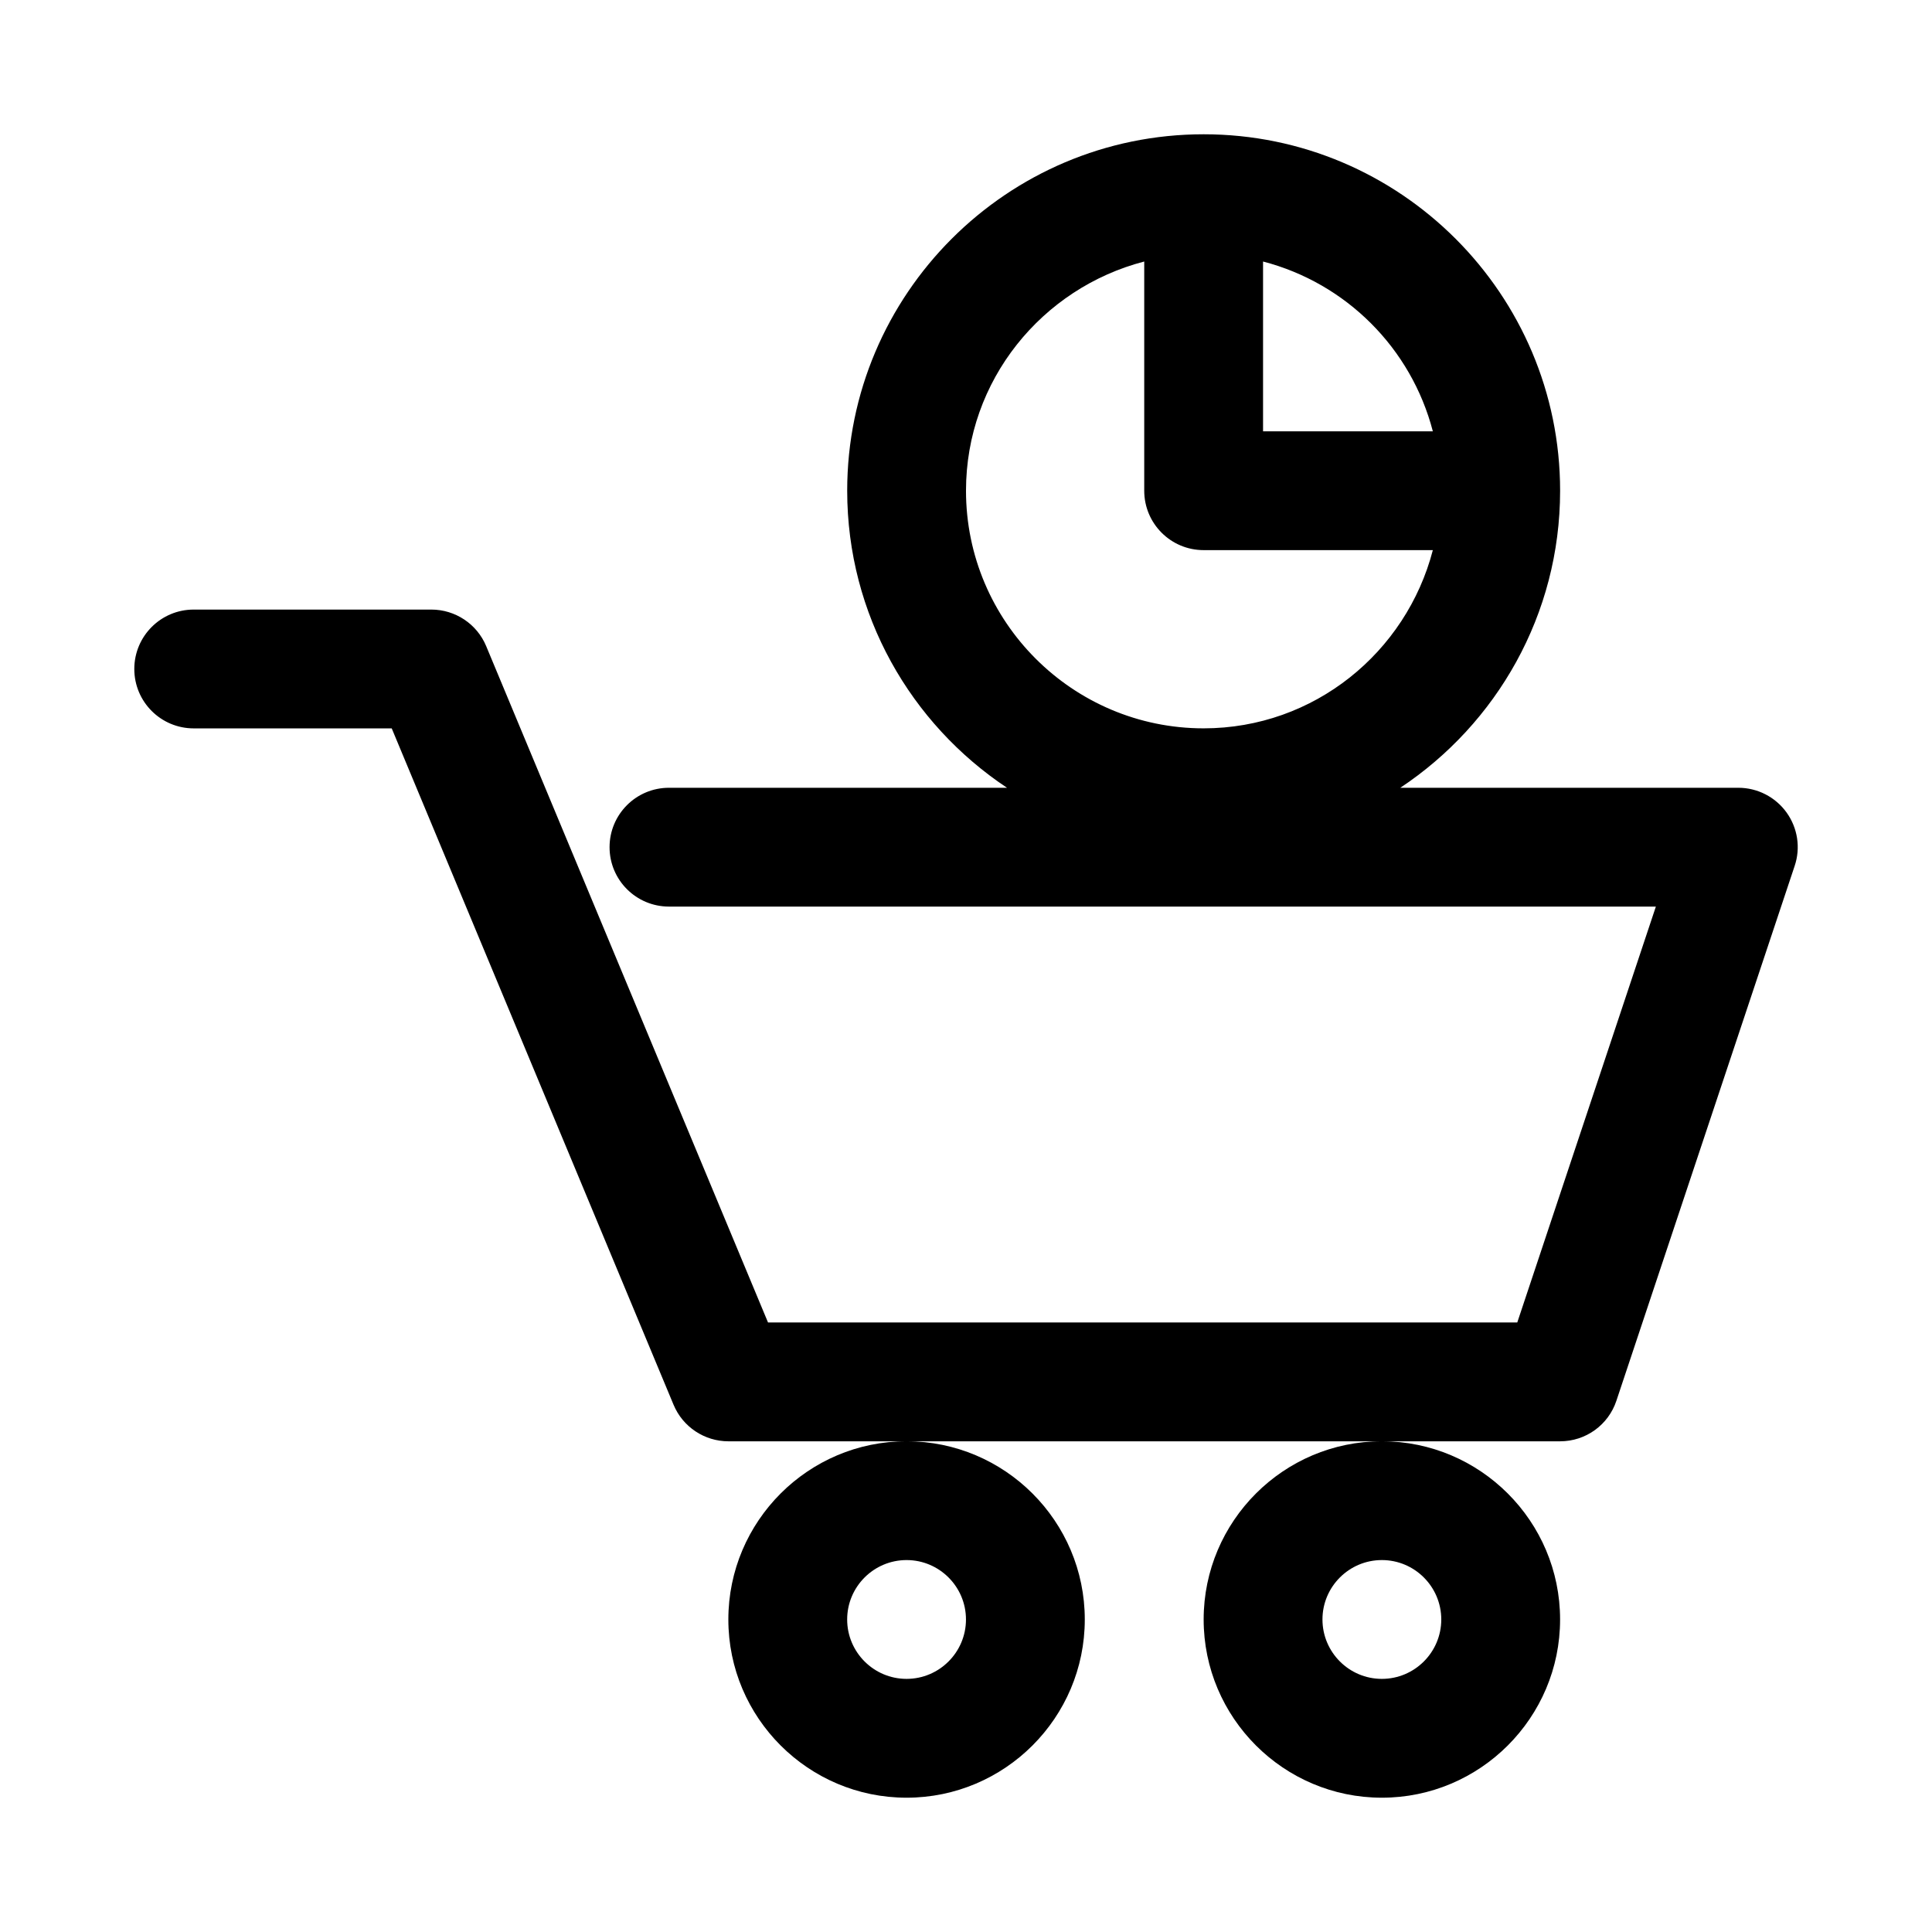
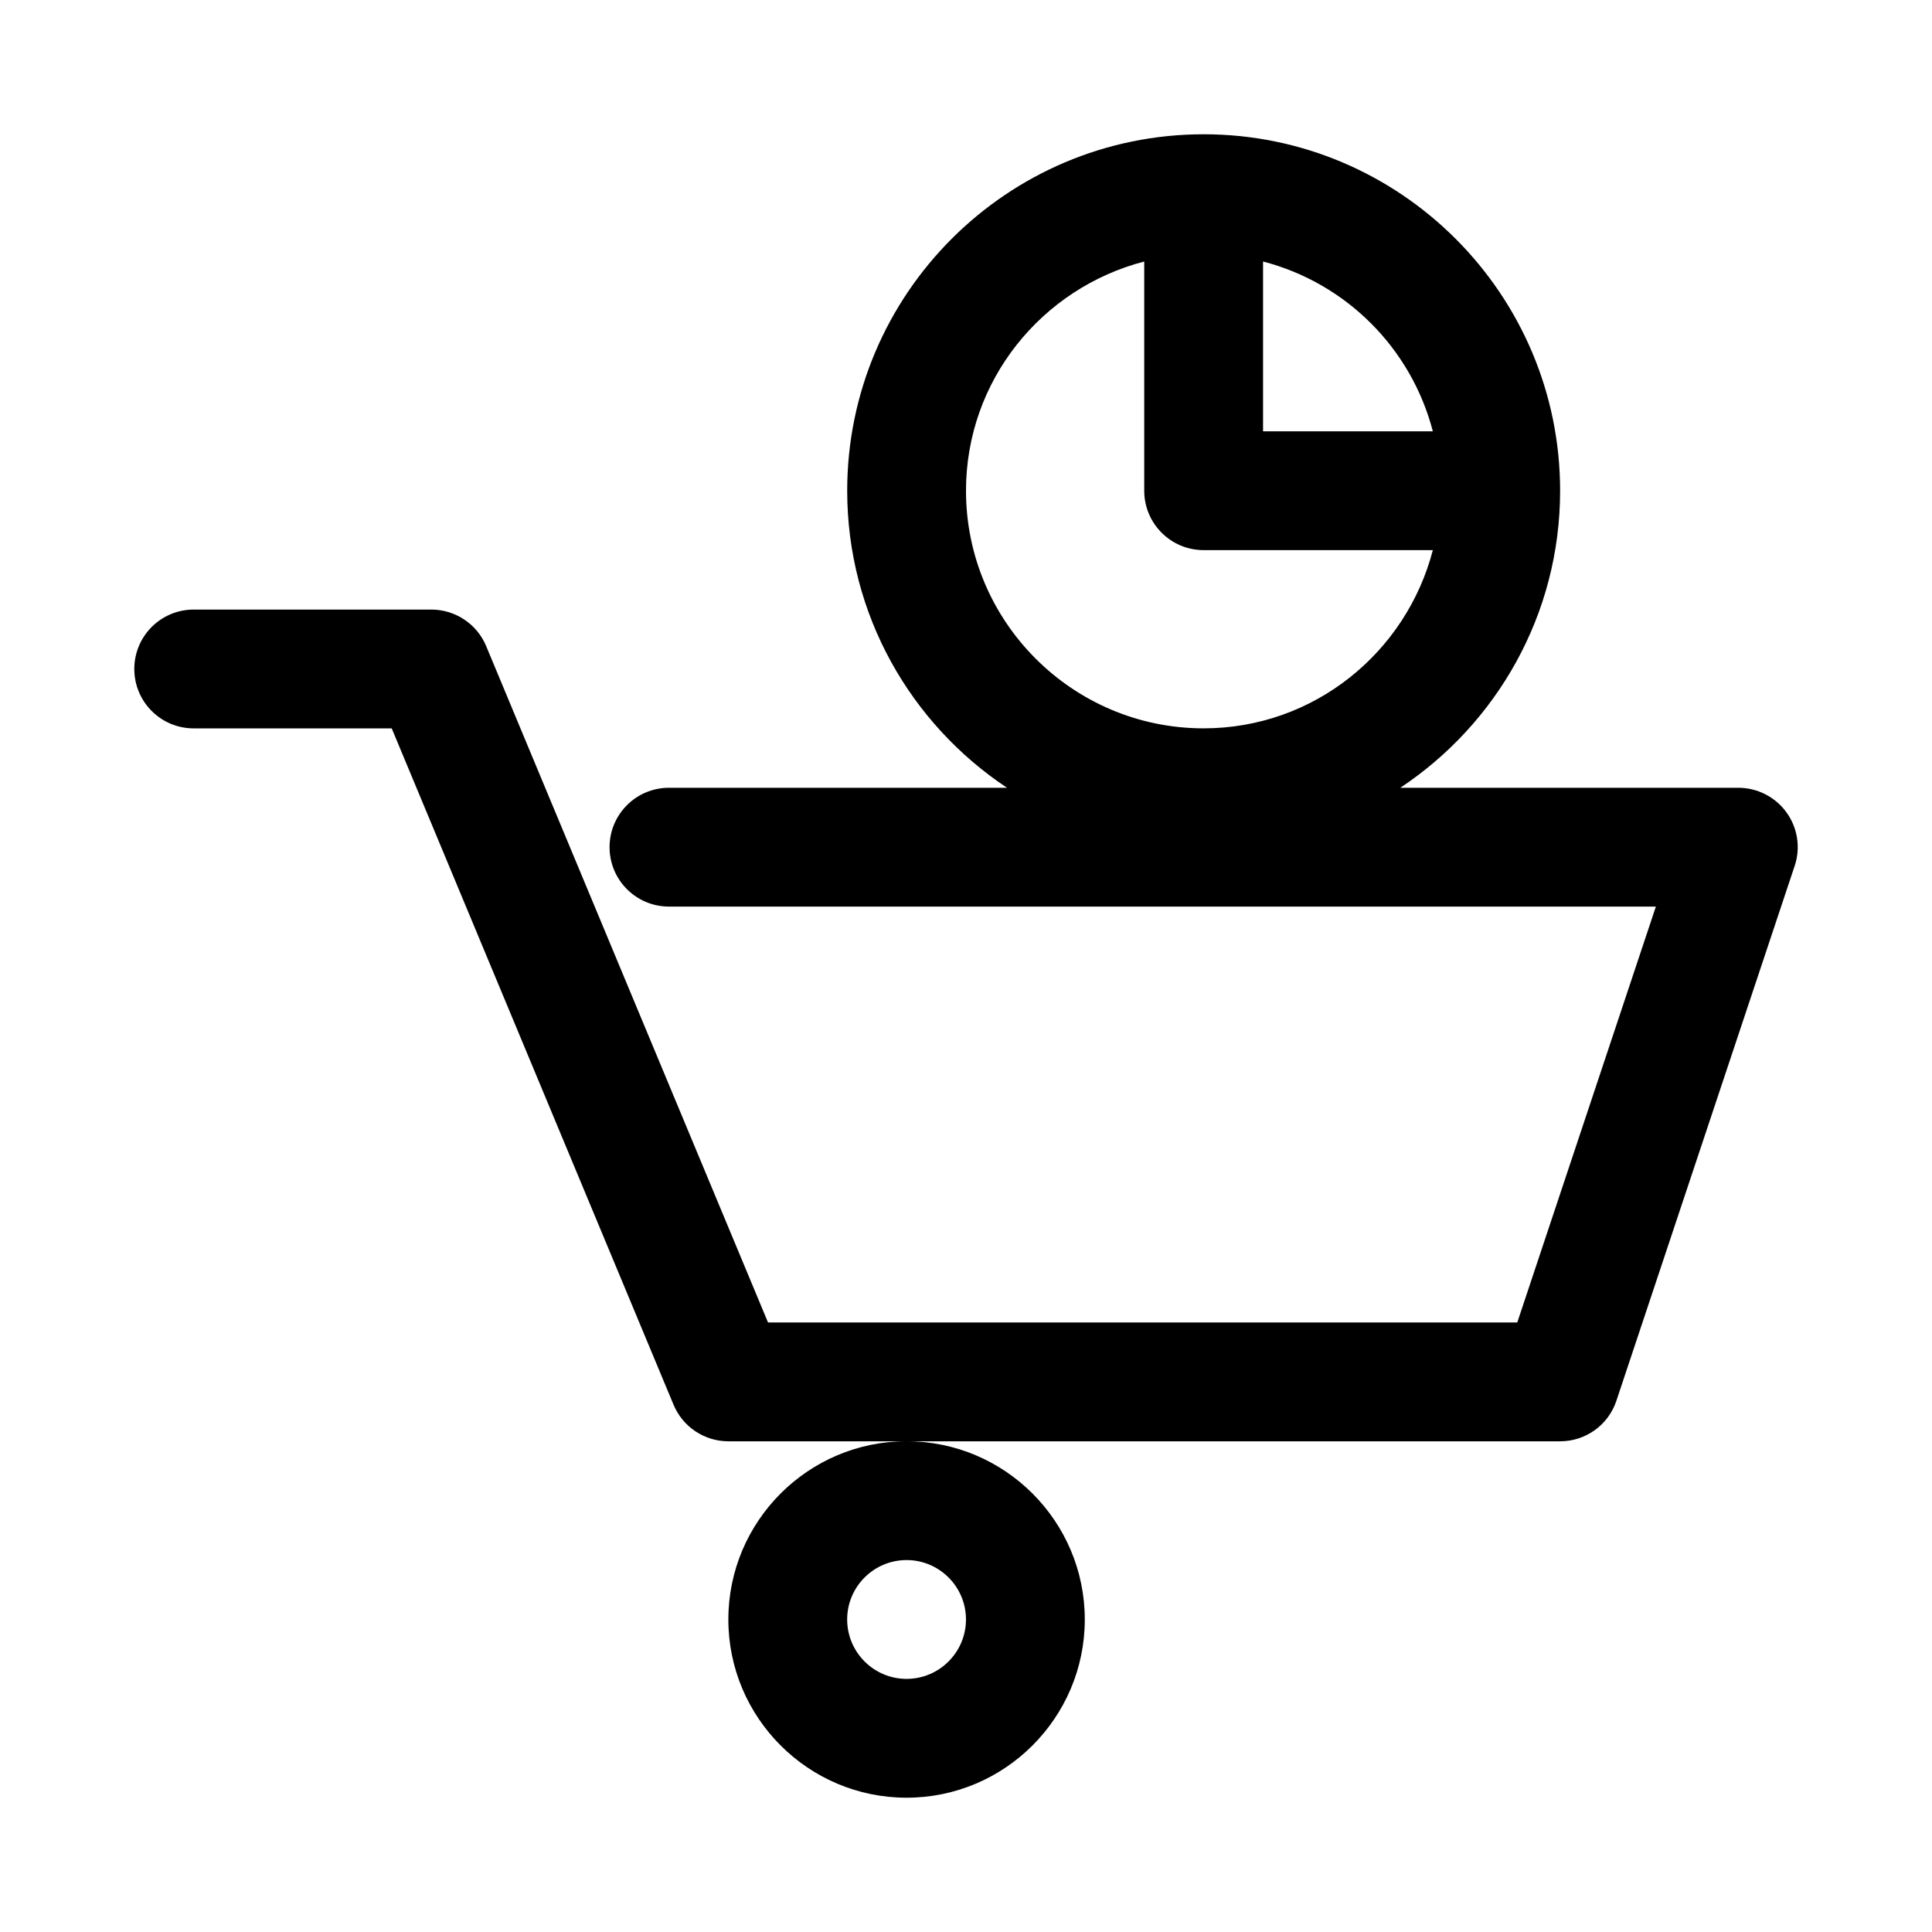
<svg xmlns="http://www.w3.org/2000/svg" fill="#000000" width="800px" height="800px" version="1.1" viewBox="144 144 512 512">
  <g>
    <path d="m337.02 573.18c0 26.039 21.191 47.23 47.23 47.23 26.039 0 47.23-21.191 47.23-47.23 0-26.039-21.191-47.23-47.23-47.23-26.039-0.004-47.23 21.188-47.23 47.23zm47.23-15.746c8.691 0 15.742 7.07 15.742 15.742 0 8.676-7.055 15.742-15.742 15.742-8.691 0-15.742-7.07-15.742-15.742 0-8.672 7.051-15.742 15.742-15.742z" />
-     <path d="m462.98 573.18c0 26.039 21.191 47.23 47.23 47.23 26.039 0 47.23-21.191 47.23-47.23 0-26.039-21.191-47.23-47.23-47.23-26.039-0.004-47.23 21.188-47.23 47.23zm47.23-15.746c8.691 0 15.742 7.07 15.742 15.742 0 8.676-7.055 15.742-15.742 15.742-8.691 0-15.742-7.07-15.742-15.742-0.004-8.672 7.051-15.742 15.742-15.742z" />
    <path d="m617.46 359.32c-2.977-4.125-7.731-6.551-12.785-6.551h-89.582c25.504-16.941 42.352-45.879 42.352-78.719 0-52.098-42.367-94.465-94.465-94.465-52.098 0-94.465 42.367-94.465 94.465 0 32.844 16.863 61.781 42.352 78.719h-89.586c-8.707 0-15.742 7.055-15.742 15.742 0 8.691 7.039 15.742 15.742 15.742h261.54l-36.73 110.21-198.56 0.004-74.691-179.24c-2.438-5.859-8.184-9.684-14.531-9.684h-62.977c-8.707 0-15.742 7.055-15.742 15.742 0 8.691 7.039 15.742 15.742 15.742h52.477l74.691 179.25c2.438 5.859 8.184 9.684 14.531 9.684h220.41c6.785 0 12.801-4.328 14.926-10.77l47.23-141.7c1.625-4.801 0.805-10.074-2.137-14.168zm-93.742-101.02h-44.996v-44.996c22.027 5.731 39.266 22.973 44.996 44.996zm-76.484-44.996v60.742c0 8.691 7.039 15.742 15.742 15.742h60.742c-7.039 27.078-31.473 47.23-60.742 47.23-34.73 0-62.977-28.246-62.977-62.977 0.004-29.25 20.141-53.699 47.234-60.738z" />
  </g>
</svg>